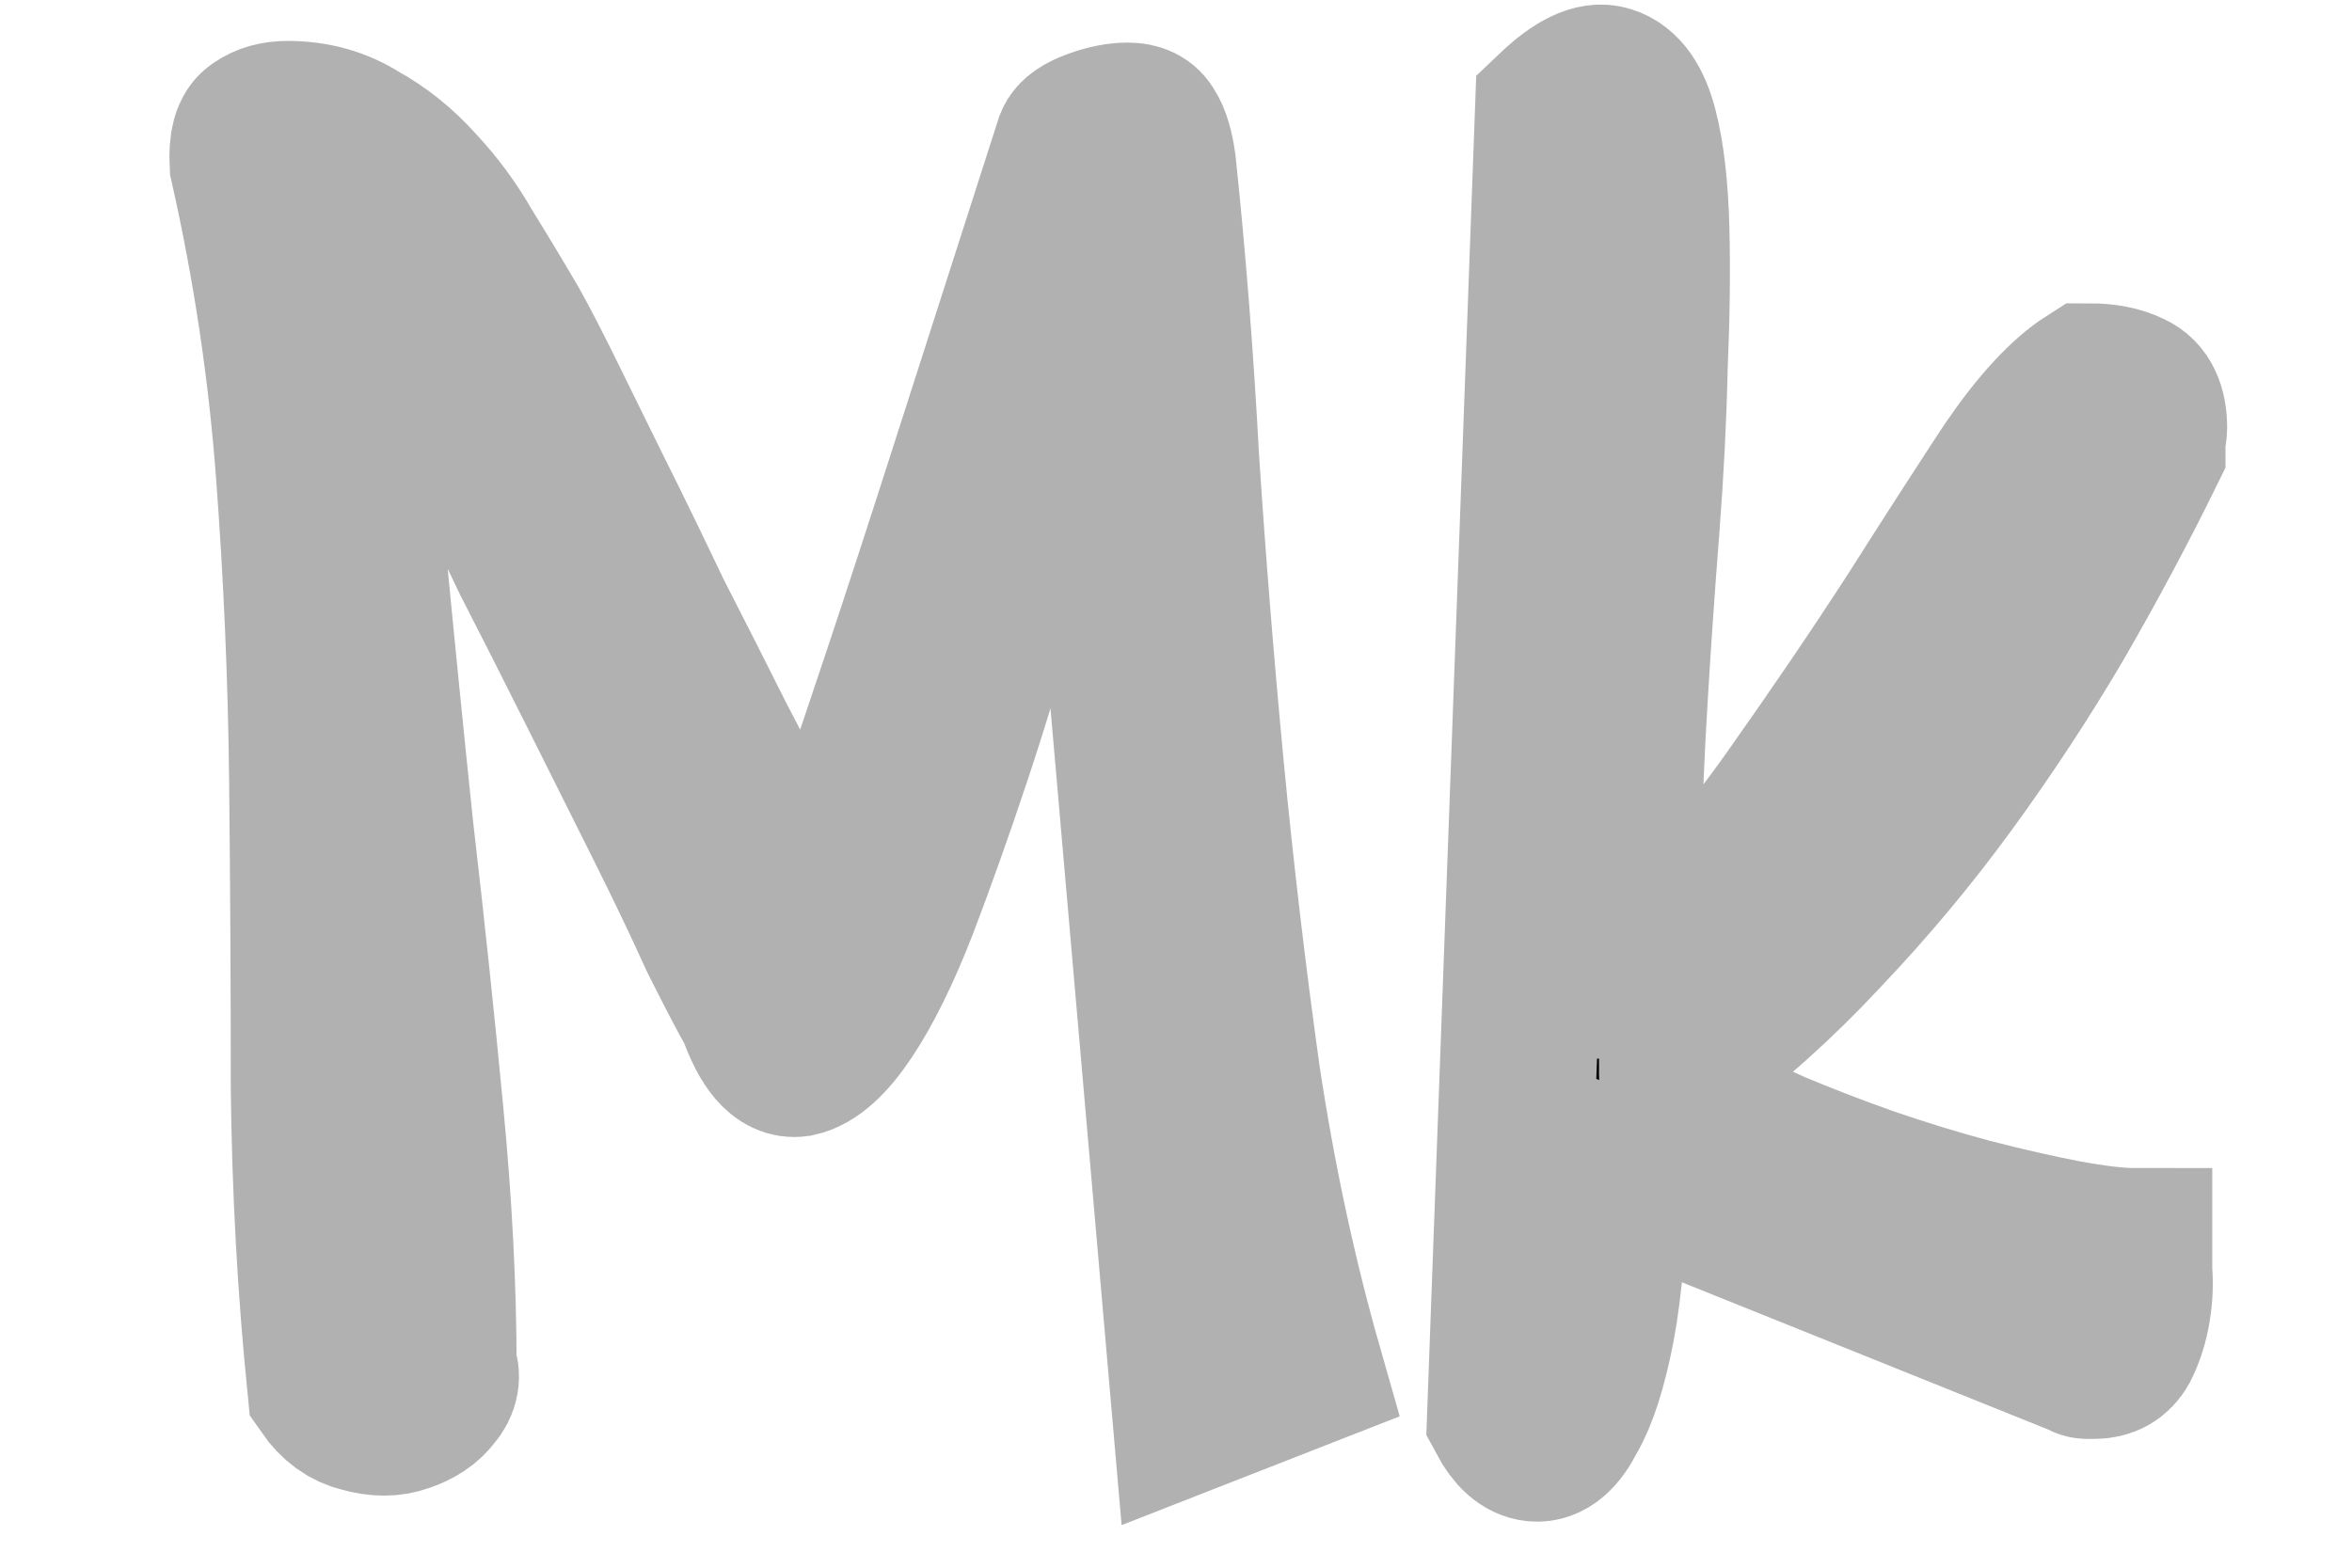
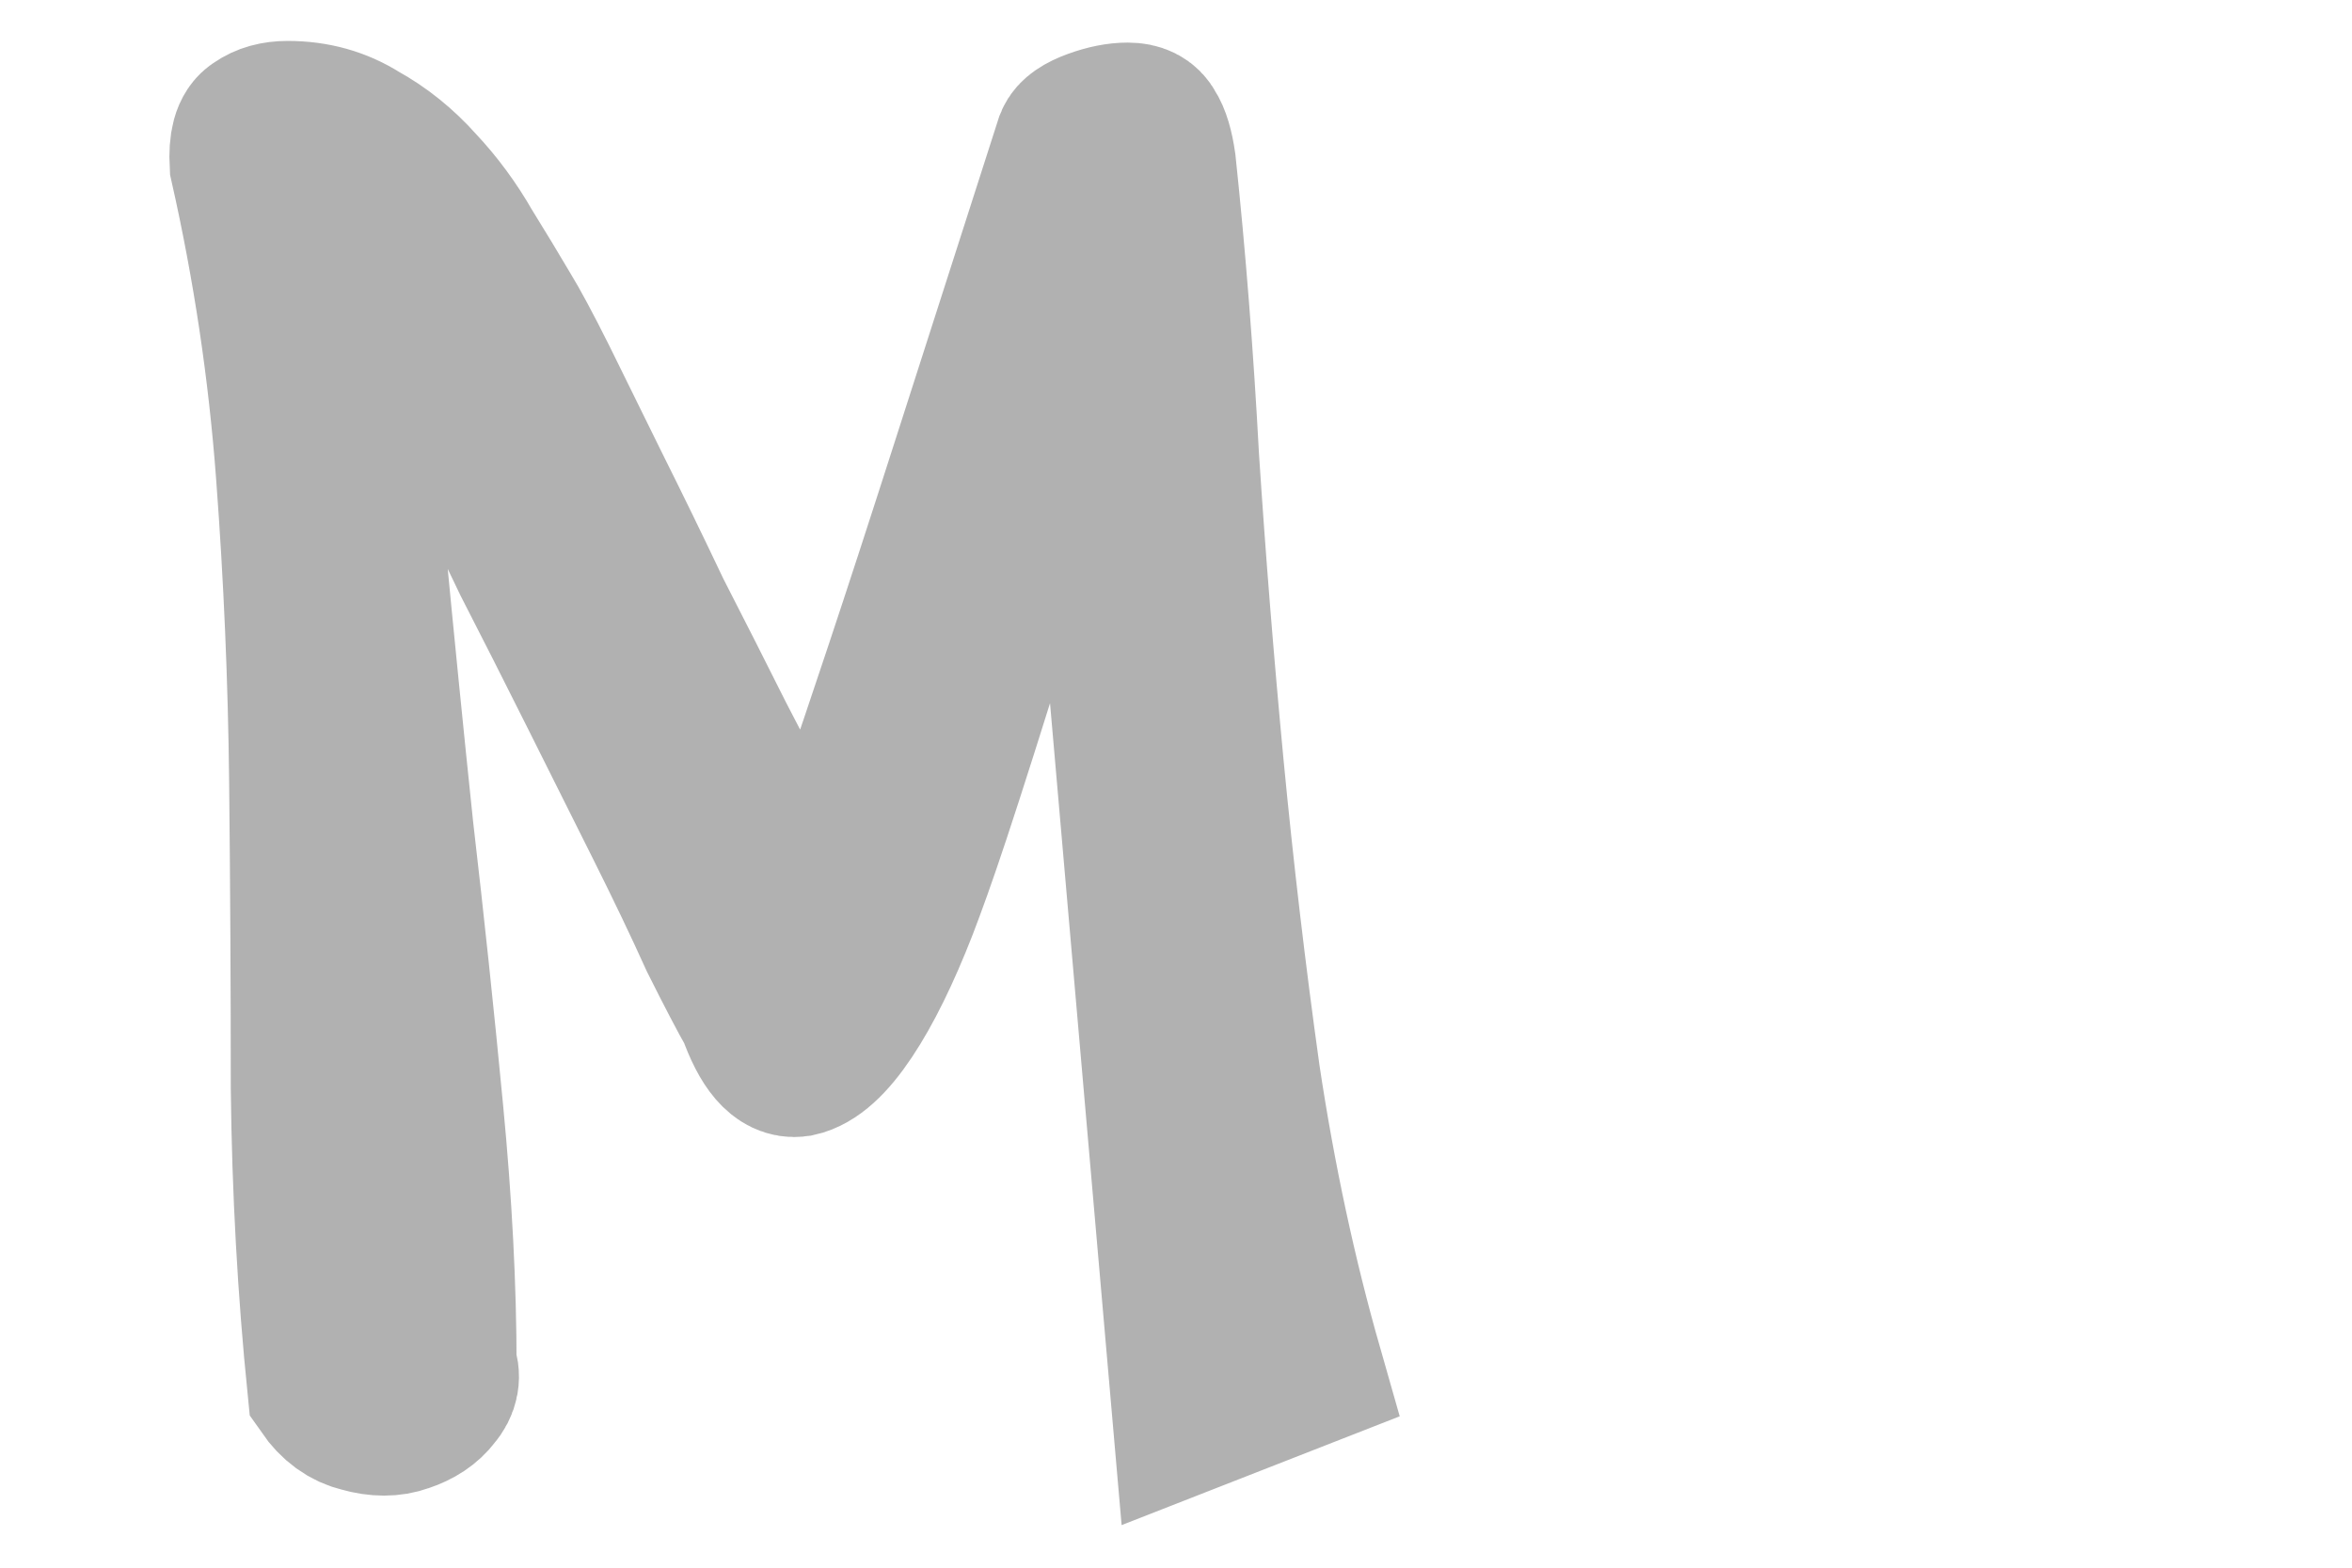
<svg xmlns="http://www.w3.org/2000/svg" viewBox="15 288 300 200">
-   <path id="path2360" style="font-style: normal; font-weight: normal; font-size: 72px; line-height: 1; font-family: &quot;Shadows Into Light&quot;; font-variant-ligatures: none; text-align: center; text-anchor: middle; paint-order: fill; stroke-width: 20px; stroke: rgb(177, 177, 177);" d="M 154.632 327.901 C 154.07 327.62 153.226 329.237 152.101 332.753 C 151.116 336.128 149.781 340.557 148.093 346.042 C 146.406 351.385 144.577 357.503 142.609 364.393 C 140.781 371.143 138.741 377.893 136.491 384.643 C 134.241 391.393 131.991 397.721 129.741 403.628 C 127.491 409.393 125.241 413.963 122.991 417.338 C 120.741 420.713 118.632 422.612 116.663 423.034 C 114.695 423.315 112.937 421.276 111.39 416.917 C 110.265 414.948 108.648 411.854 106.538 407.635 C 104.57 403.276 102.249 398.424 99.577 393.081 C 96.906 387.737 94.093 382.112 91.14 376.206 C 88.187 370.299 85.374 364.745 82.702 359.542 C 80.171 354.198 77.781 349.417 75.531 345.198 C 73.421 340.979 71.874 337.885 70.89 335.917 C 69.202 332.823 67.656 330.362 66.249 328.534 C 64.984 326.565 62.945 325.581 60.132 325.581 C 60.132 335.424 60.695 346.253 61.82 358.065 C 62.945 369.878 64.14 381.831 65.406 393.924 C 66.812 406.018 68.077 417.971 69.202 429.784 C 70.327 441.456 70.89 452.284 70.89 462.268 C 71.452 463.534 71.241 464.729 70.257 465.854 C 69.413 466.979 68.148 467.823 66.46 468.385 C 64.913 468.948 63.156 468.948 61.187 468.385 C 59.359 467.963 57.812 466.838 56.546 465.01 C 55.281 452.495 54.577 439.768 54.437 426.831 C 54.437 413.753 54.366 400.674 54.226 387.596 C 54.085 374.518 53.523 361.44 52.538 348.362 C 51.554 335.143 49.585 321.995 46.632 308.917 C 46.492 306.385 46.913 304.838 47.898 304.276 C 48.882 303.573 50.148 303.221 51.695 303.221 C 55.07 303.221 58.093 304.065 60.765 305.753 C 63.577 307.299 66.109 309.338 68.359 311.87 C 70.609 314.26 72.577 316.932 74.265 319.885 C 76.093 322.838 77.71 325.51 79.117 327.901 C 80.242 329.729 81.788 332.612 83.757 336.549 L 90.507 350.26 C 93.038 355.323 95.64 360.667 98.312 366.292 C 101.124 371.776 103.796 377.049 106.327 382.112 C 108.859 387.034 111.179 391.463 113.288 395.401 C 115.398 399.198 117.015 401.94 118.14 403.628 C 118.702 403.628 119.195 403.417 119.617 402.995 C 120.038 402.573 120.601 401.378 121.304 399.409 C 122.148 397.44 123.202 394.417 124.468 390.338 C 125.874 386.26 127.773 380.635 130.163 373.463 C 132.554 366.292 135.507 357.221 139.023 346.253 C 142.538 335.284 146.827 321.924 151.89 306.174 C 152.171 305.471 153.085 304.838 154.632 304.276 C 156.179 303.713 157.585 303.432 158.851 303.432 C 160.116 303.432 160.96 303.854 161.382 304.698 C 161.945 305.542 162.366 306.948 162.648 308.917 C 163.913 320.87 164.898 333.385 165.601 346.463 C 166.445 359.401 167.499 372.549 168.765 385.909 C 170.031 399.128 171.577 412.276 173.406 425.354 C 175.374 438.432 178.046 450.878 181.421 462.69 L 166.866 468.385 L 154.632 327.901 Z" stroke-linejoin="miter" stroke-miterlimit="2" fill="#000000" />
-   <path id="path2362" style="font-style: normal; font-weight: normal; font-size: 72px; line-height: 1; font-family: &quot;Shadows Into Light&quot;; font-variant-ligatures: none; text-align: center; text-anchor: middle; stroke-width: 20px; stroke: rgb(177, 177, 177);" d="M 213.137 302.102 C 216.09 299.289 218.41 298.164 220.098 298.727 C 221.926 299.289 223.262 301.188 224.106 304.422 C 224.949 307.657 225.442 311.875 225.582 317.078 C 225.723 322.282 225.653 328.188 225.371 334.797 C 225.231 341.266 224.879 348.157 224.317 355.469 C 223.754 362.641 223.262 369.743 222.84 376.774 C 222.418 383.664 222.137 390.274 221.996 396.602 C 221.856 402.93 222.067 408.414 222.629 413.055 L 223.262 413.055 C 223.543 413.055 223.754 412.985 223.895 412.844 C 231.207 405.532 237.746 397.797 243.512 389.641 C 249.278 381.485 254.481 373.821 259.121 366.649 C 263.762 359.336 267.84 353.008 271.356 347.664 C 275.012 342.321 278.387 338.664 281.481 336.696 C 283.59 336.696 285.348 337.047 286.754 337.75 C 288.301 338.453 289.074 340.071 289.074 342.602 C 289.074 342.883 289.004 343.375 288.864 344.078 C 288.864 344.641 288.864 345.063 288.864 345.344 C 285.348 352.516 281.481 359.758 277.262 367.071 C 273.043 374.243 268.473 381.203 263.551 387.953 C 258.629 394.703 253.285 401.102 247.52 407.149 C 241.895 413.196 235.778 418.68 229.168 423.602 C 229.168 423.743 229.098 424.024 228.957 424.446 C 228.957 424.727 228.957 424.938 228.957 425.078 C 228.957 426.485 230.082 428.032 232.332 429.719 C 234.723 431.407 237.676 433.024 241.192 434.571 C 244.848 436.118 248.856 437.664 253.215 439.211 C 257.715 440.758 262.075 442.094 266.293 443.219 C 270.653 444.344 274.66 445.258 278.317 445.961 C 282.114 446.664 285.067 447.016 287.176 447.016 C 287.176 447.578 287.176 448.633 287.176 450.18 C 287.317 451.727 287.246 453.344 286.965 455.032 C 286.684 456.719 286.192 458.266 285.489 459.672 C 284.785 460.938 283.66 461.571 282.114 461.571 L 281.27 461.571 C 280.989 461.571 280.778 461.5 280.637 461.36 L 220.309 437.102 C 220.168 445.399 219.606 452.149 218.621 457.352 C 217.637 462.414 216.442 466.141 215.035 468.532 C 213.77 471.063 212.364 472.258 210.817 472.118 C 209.41 471.977 208.145 470.852 207.02 468.743 L 213.137 302.102 Z" stroke-linejoin="miter" stroke-miterlimit="2" fill="#000000" />
+   <path id="path2360" style="font-style: normal; font-weight: normal; font-size: 72px; line-height: 1; font-family: &quot;Shadows Into Light&quot;; font-variant-ligatures: none; text-align: center; text-anchor: middle; paint-order: fill; stroke-width: 20px; stroke: rgb(177, 177, 177);" d="M 154.632 327.901 C 154.07 327.62 153.226 329.237 152.101 332.753 C 151.116 336.128 149.781 340.557 148.093 346.042 C 146.406 351.385 144.577 357.503 142.609 364.393 C 134.241 391.393 131.991 397.721 129.741 403.628 C 127.491 409.393 125.241 413.963 122.991 417.338 C 120.741 420.713 118.632 422.612 116.663 423.034 C 114.695 423.315 112.937 421.276 111.39 416.917 C 110.265 414.948 108.648 411.854 106.538 407.635 C 104.57 403.276 102.249 398.424 99.577 393.081 C 96.906 387.737 94.093 382.112 91.14 376.206 C 88.187 370.299 85.374 364.745 82.702 359.542 C 80.171 354.198 77.781 349.417 75.531 345.198 C 73.421 340.979 71.874 337.885 70.89 335.917 C 69.202 332.823 67.656 330.362 66.249 328.534 C 64.984 326.565 62.945 325.581 60.132 325.581 C 60.132 335.424 60.695 346.253 61.82 358.065 C 62.945 369.878 64.14 381.831 65.406 393.924 C 66.812 406.018 68.077 417.971 69.202 429.784 C 70.327 441.456 70.89 452.284 70.89 462.268 C 71.452 463.534 71.241 464.729 70.257 465.854 C 69.413 466.979 68.148 467.823 66.46 468.385 C 64.913 468.948 63.156 468.948 61.187 468.385 C 59.359 467.963 57.812 466.838 56.546 465.01 C 55.281 452.495 54.577 439.768 54.437 426.831 C 54.437 413.753 54.366 400.674 54.226 387.596 C 54.085 374.518 53.523 361.44 52.538 348.362 C 51.554 335.143 49.585 321.995 46.632 308.917 C 46.492 306.385 46.913 304.838 47.898 304.276 C 48.882 303.573 50.148 303.221 51.695 303.221 C 55.07 303.221 58.093 304.065 60.765 305.753 C 63.577 307.299 66.109 309.338 68.359 311.87 C 70.609 314.26 72.577 316.932 74.265 319.885 C 76.093 322.838 77.71 325.51 79.117 327.901 C 80.242 329.729 81.788 332.612 83.757 336.549 L 90.507 350.26 C 93.038 355.323 95.64 360.667 98.312 366.292 C 101.124 371.776 103.796 377.049 106.327 382.112 C 108.859 387.034 111.179 391.463 113.288 395.401 C 115.398 399.198 117.015 401.94 118.14 403.628 C 118.702 403.628 119.195 403.417 119.617 402.995 C 120.038 402.573 120.601 401.378 121.304 399.409 C 122.148 397.44 123.202 394.417 124.468 390.338 C 125.874 386.26 127.773 380.635 130.163 373.463 C 132.554 366.292 135.507 357.221 139.023 346.253 C 142.538 335.284 146.827 321.924 151.89 306.174 C 152.171 305.471 153.085 304.838 154.632 304.276 C 156.179 303.713 157.585 303.432 158.851 303.432 C 160.116 303.432 160.96 303.854 161.382 304.698 C 161.945 305.542 162.366 306.948 162.648 308.917 C 163.913 320.87 164.898 333.385 165.601 346.463 C 166.445 359.401 167.499 372.549 168.765 385.909 C 170.031 399.128 171.577 412.276 173.406 425.354 C 175.374 438.432 178.046 450.878 181.421 462.69 L 166.866 468.385 L 154.632 327.901 Z" stroke-linejoin="miter" stroke-miterlimit="2" fill="#000000" />
</svg>